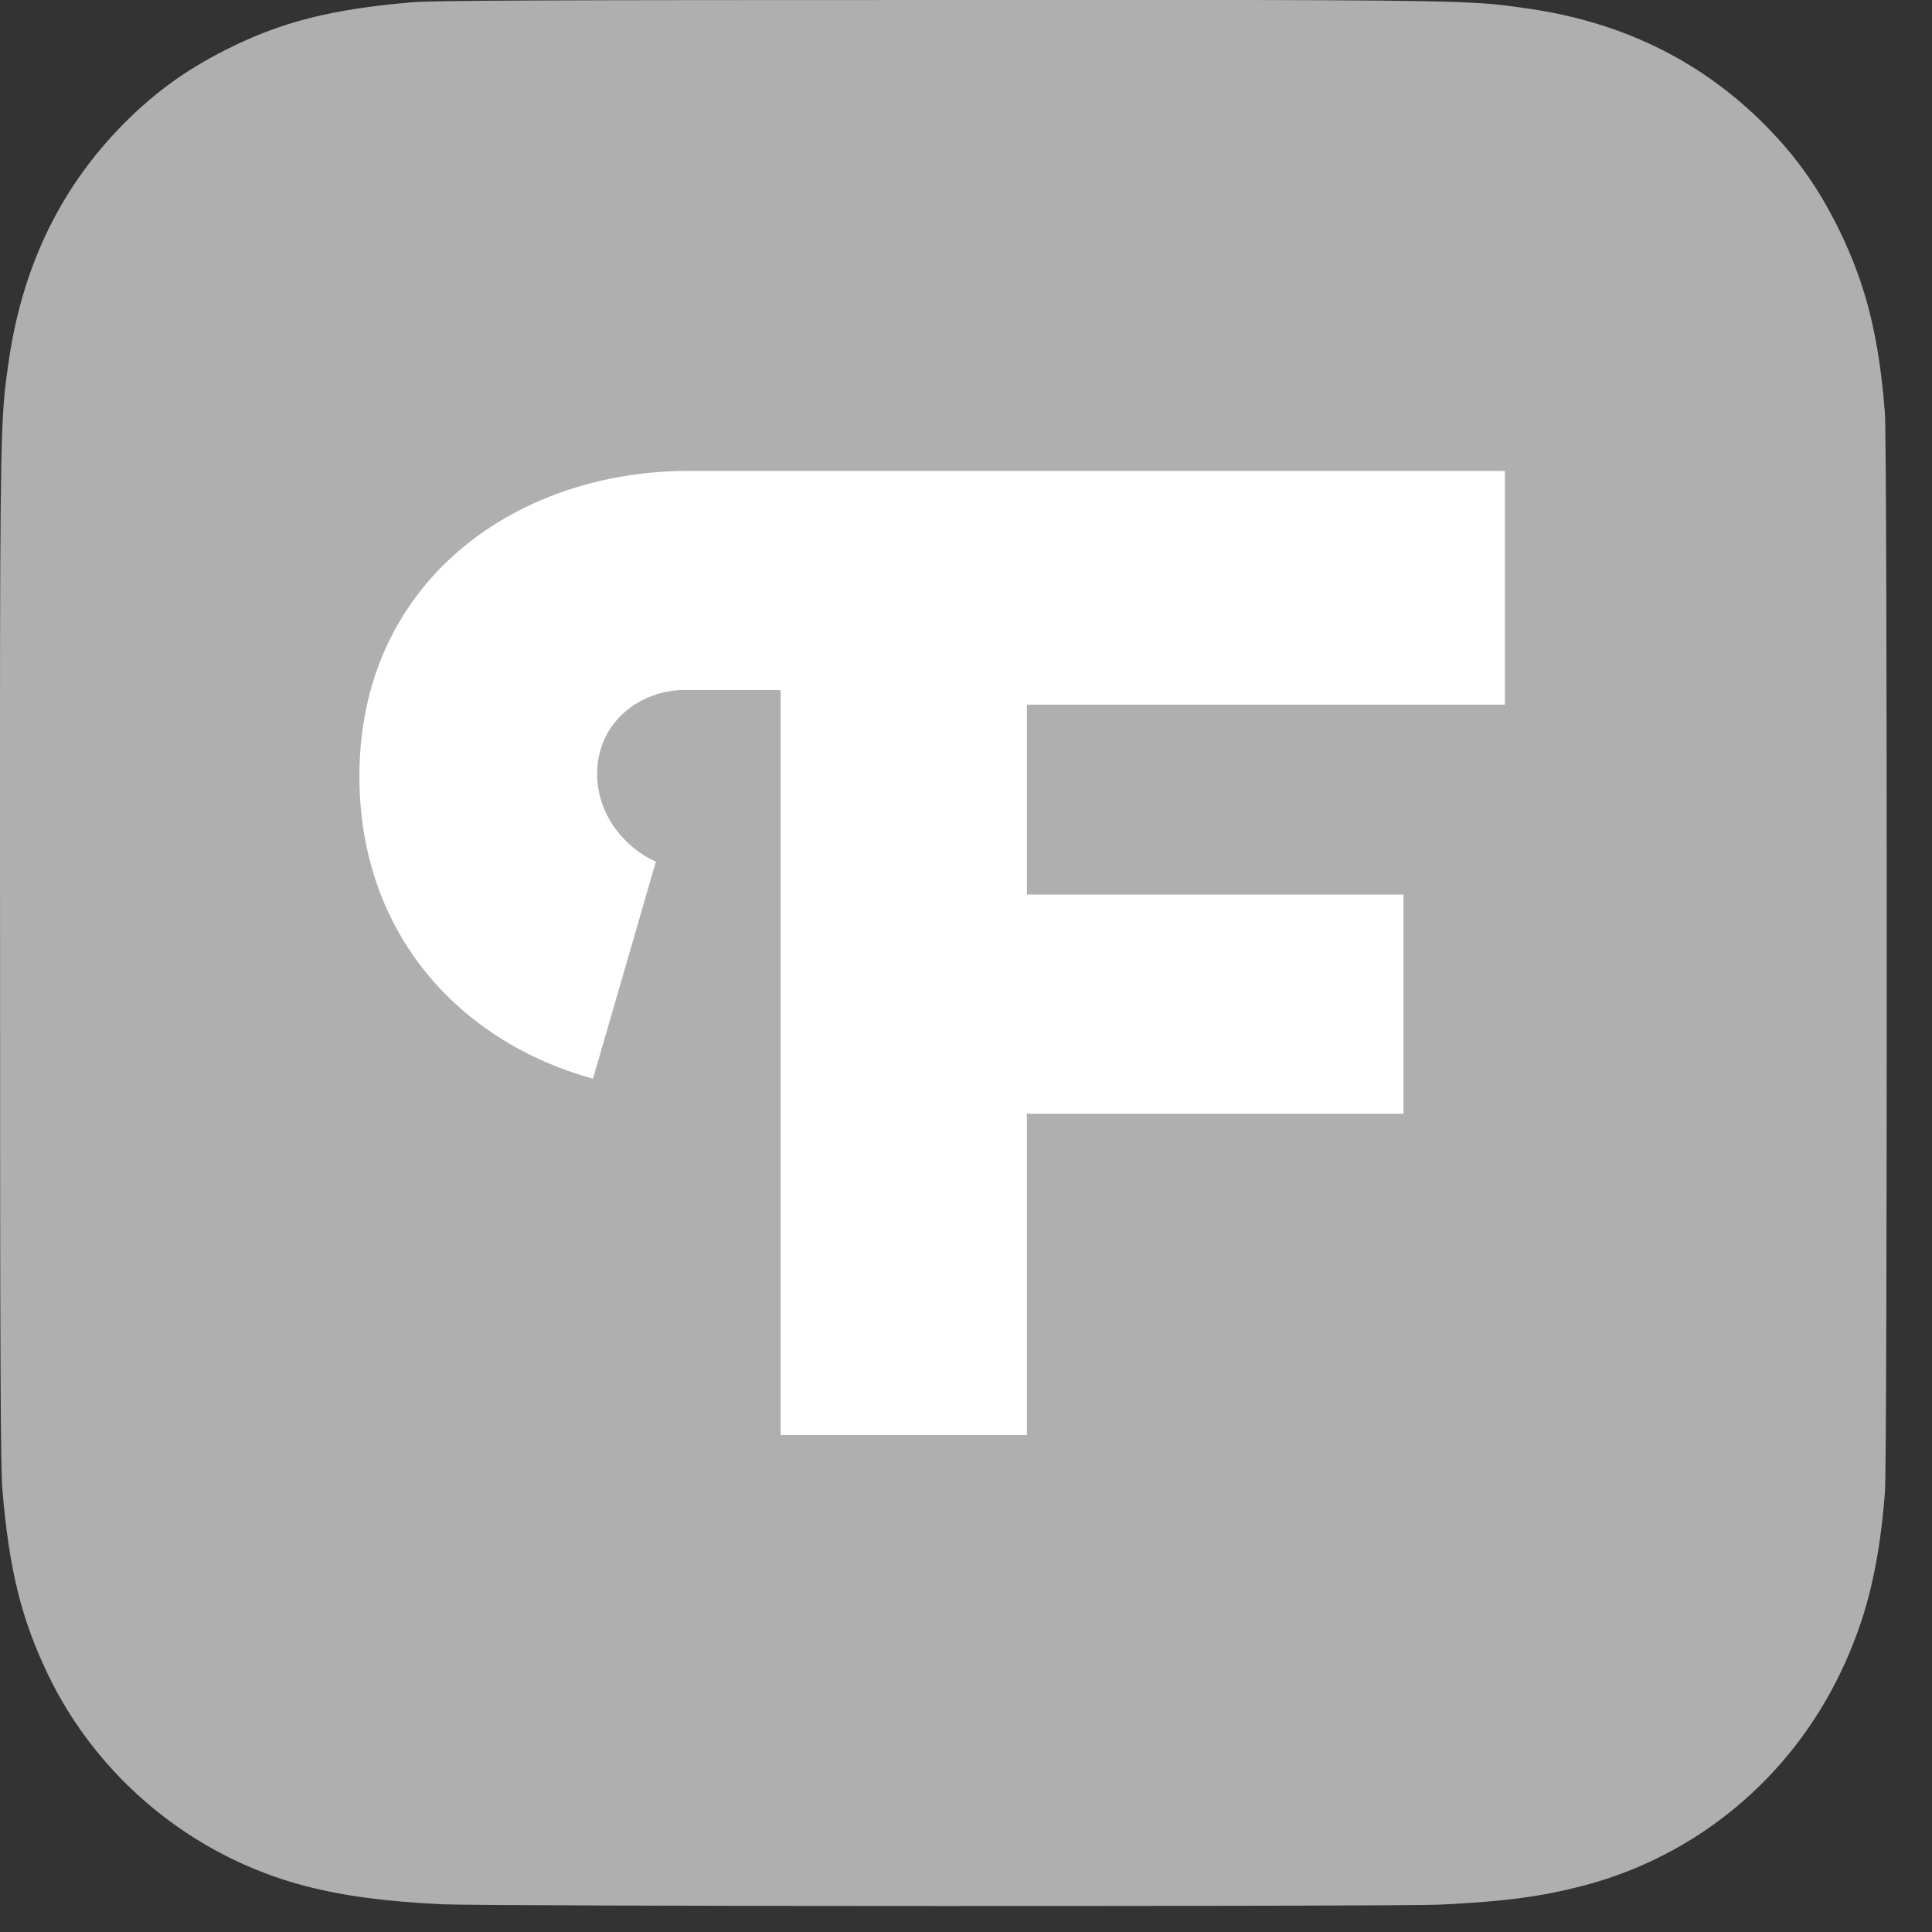
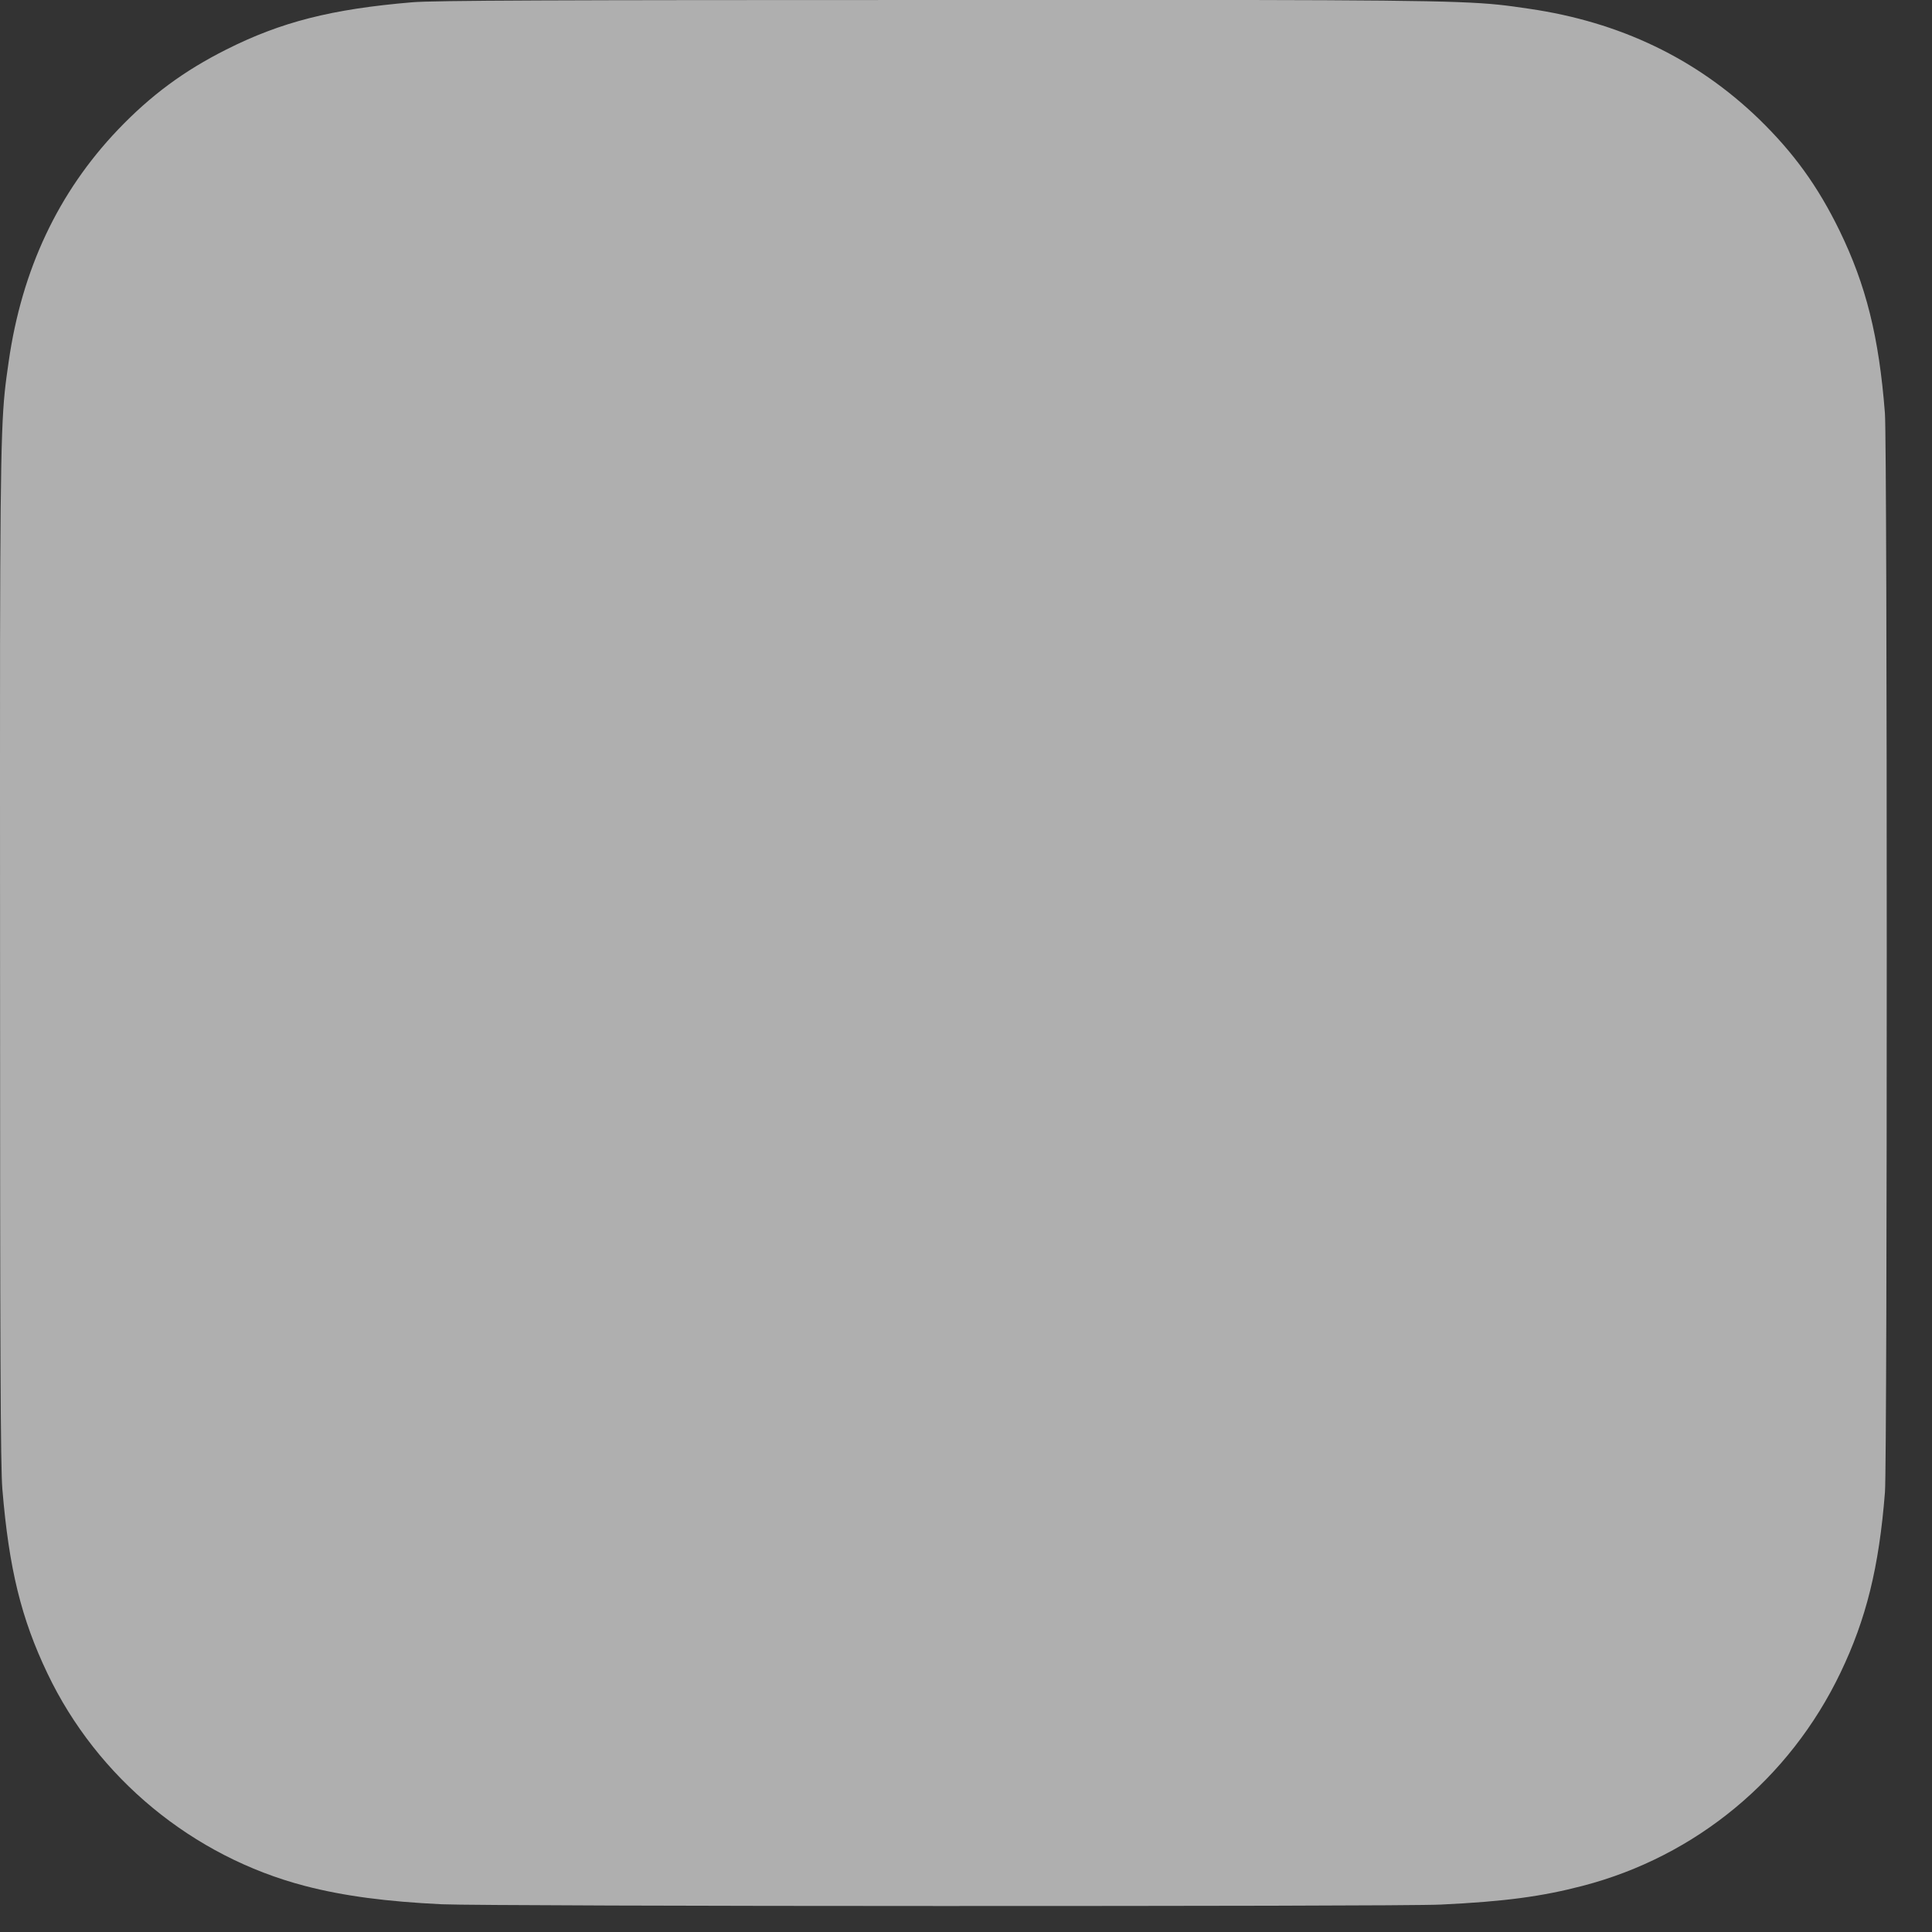
<svg xmlns="http://www.w3.org/2000/svg" width="40" height="40" viewBox="0 0 40 40" fill="none">
  <rect x="0" y="0" width="40" height="40" fill="#333333" stroke="none" />
  <path d="M19.538 0C11.384 0 8.999 0.009 8.535 0.047C6.862 0.188 5.821 0.454 4.686 1.025C3.812 1.464 3.123 1.972 2.442 2.685C1.203 3.985 0.452 5.584 0.18 7.485C0.048 8.408 0.009 8.596 0.001 13.31C-0.002 14.882 0.001 16.95 0.001 19.723C0.001 27.956 0.01 30.364 0.049 30.831C0.185 32.477 0.44 33.512 0.981 34.644C2.014 36.812 3.988 38.439 6.313 39.046C7.119 39.256 8.008 39.371 9.149 39.426C9.633 39.447 14.563 39.462 19.496 39.462C24.43 39.462 29.363 39.456 29.834 39.432C31.156 39.369 31.924 39.265 32.773 39.043C35.113 38.433 37.051 36.83 38.105 34.632C38.635 33.527 38.904 32.453 39.026 30.893C39.052 30.553 39.063 25.132 39.063 19.718C39.063 14.303 39.051 8.892 39.025 8.552C38.902 6.968 38.633 5.902 38.086 4.776C37.636 3.854 37.138 3.165 36.414 2.461C35.121 1.214 33.541 0.455 31.658 0.181C30.746 0.048 30.564 0.008 25.895 0H19.538Z" fill="#AFAFAF" />
-   <path fill-rule="evenodd" clip-rule="evenodd" d="M31.158 14.589H21.261V18.521H29.058V23.058H21.261V29.713H16.162V14.287H14.158C13.29 14.287 12.363 14.92 12.363 16.029C12.363 16.847 12.914 17.547 13.58 17.839L12.277 22.334C9.526 21.575 7.441 19.34 7.441 16.069C7.441 12.039 10.684 9.75 14.245 9.75H31.158V14.589Z" fill="white" />
</svg>